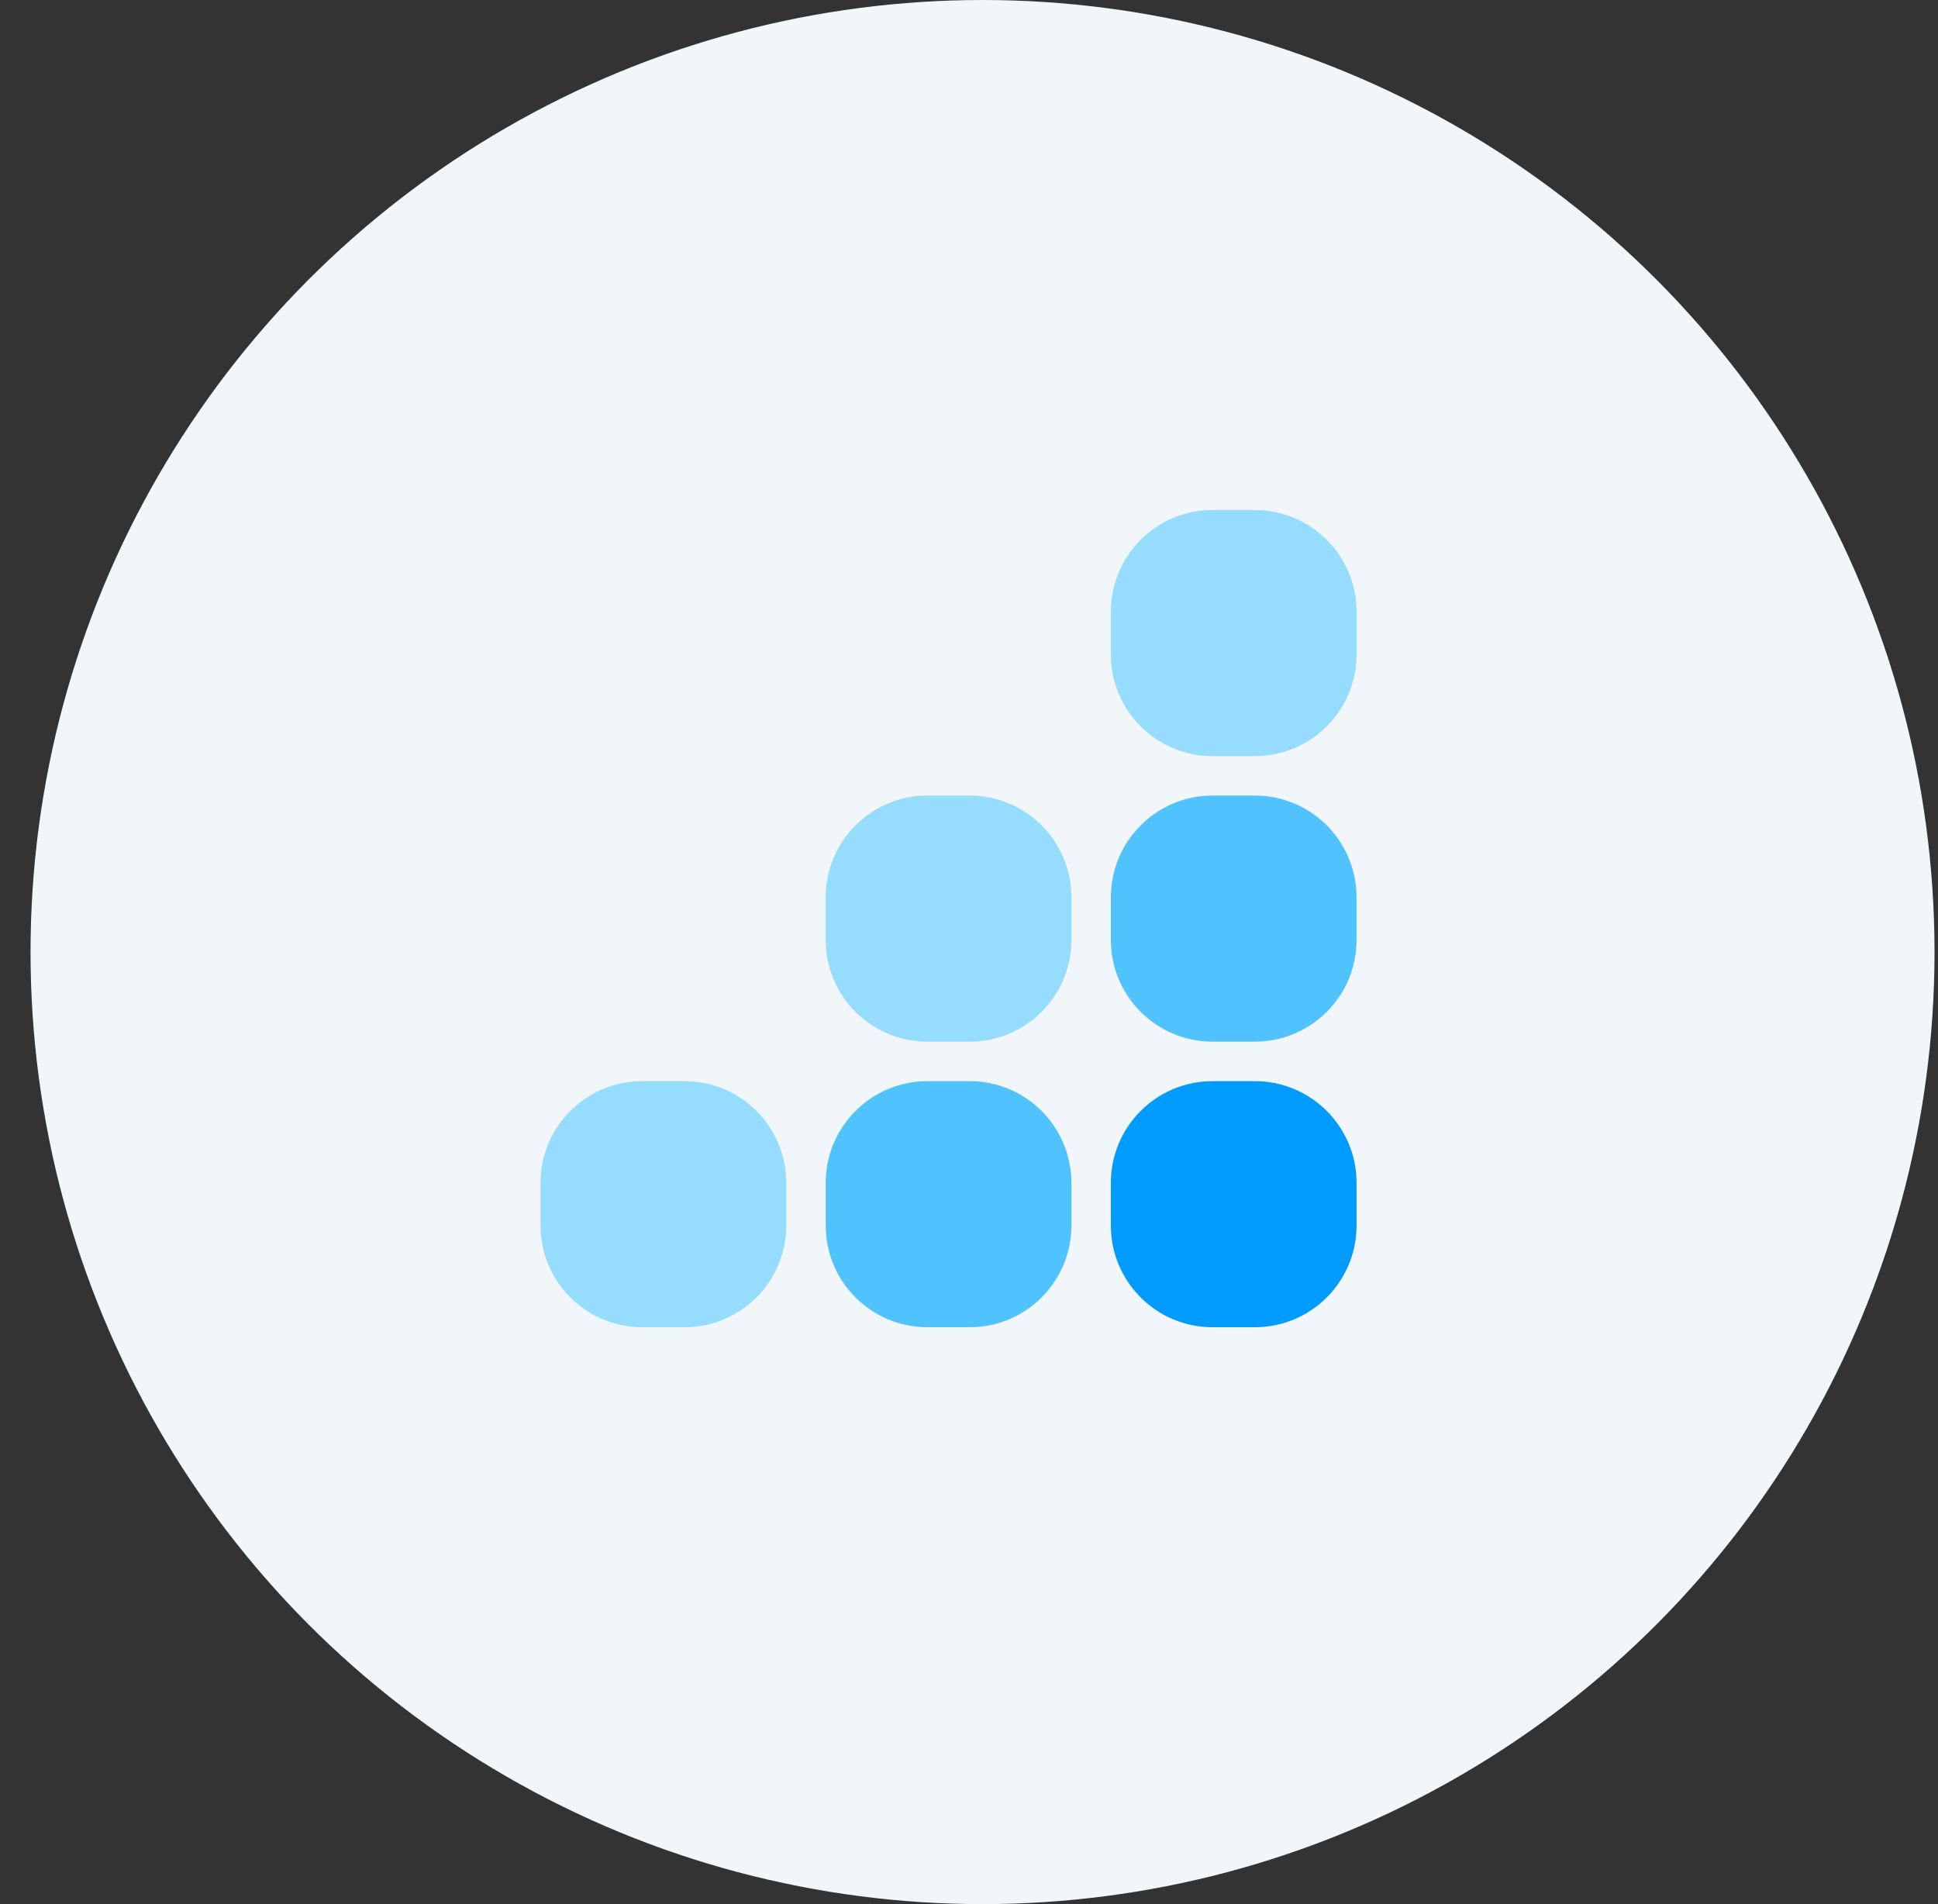
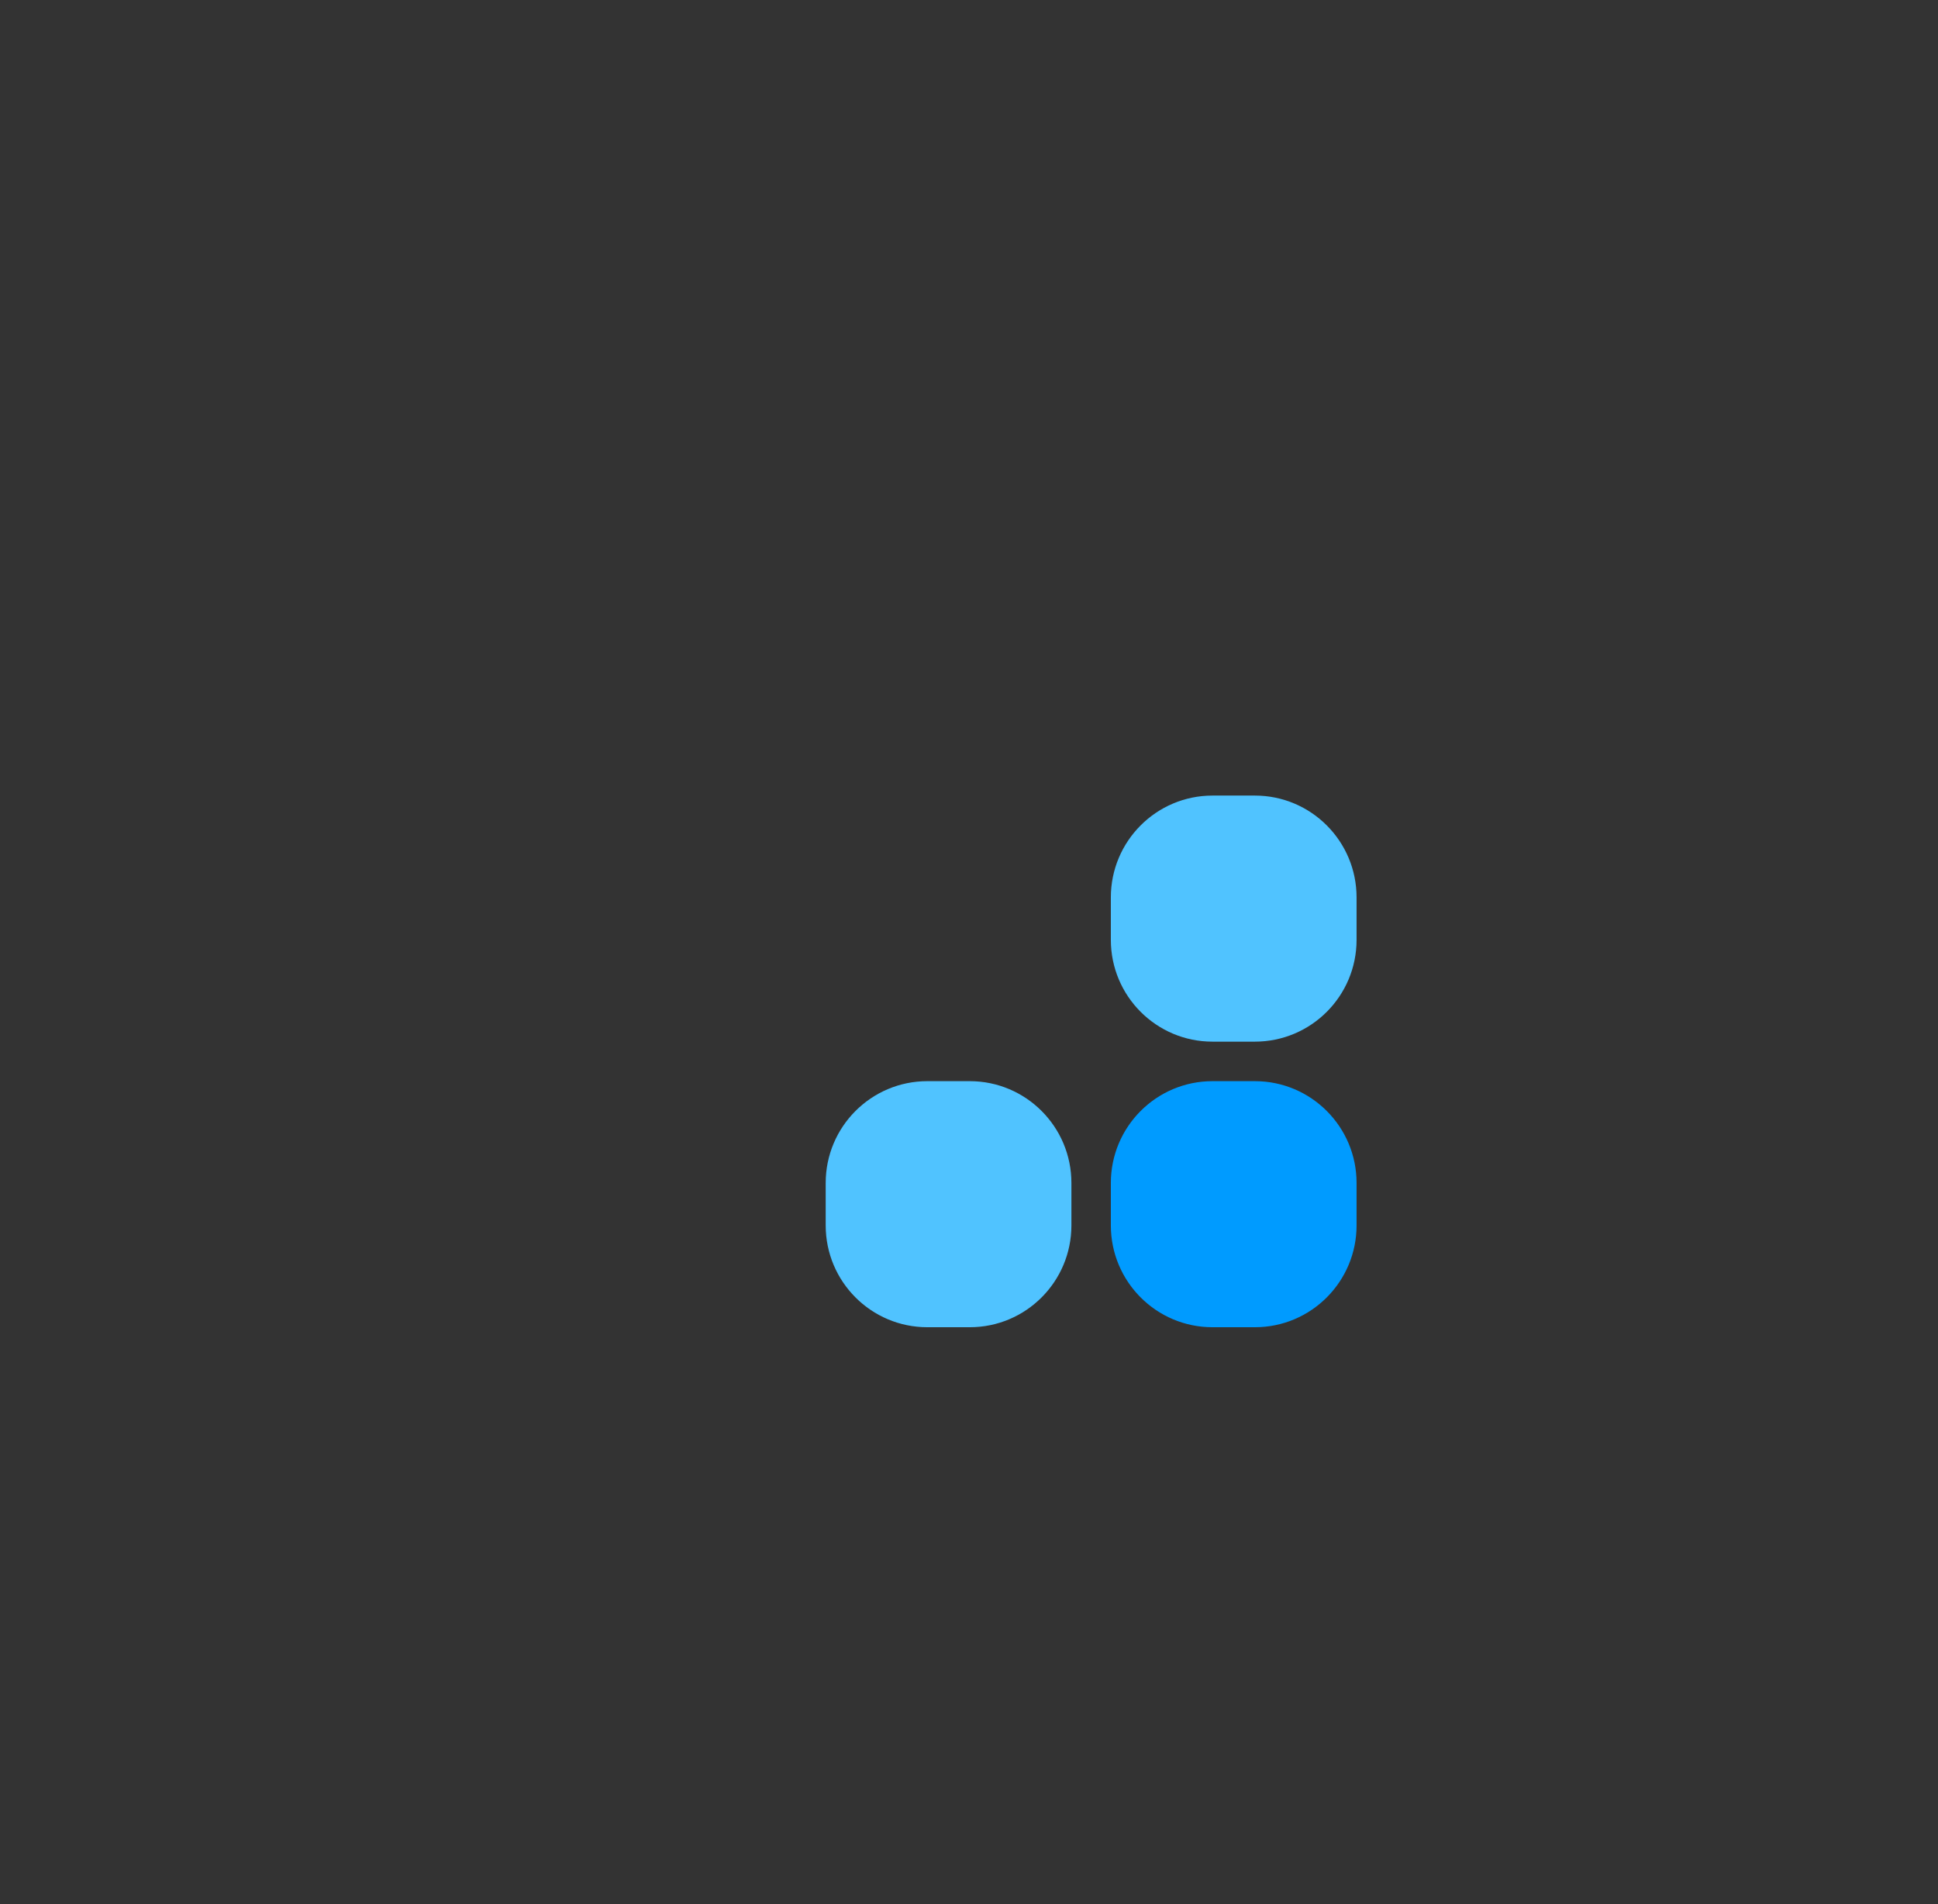
<svg xmlns="http://www.w3.org/2000/svg" width="57" height="56" viewBox="0 0 57 56" fill="none">
  <rect x="0" y="0" width="57" height="56" fill="#333333" stroke="none" />
-   <circle cx="28.898" cy="28" r="28" fill="#F0F6F9" />
-   <path d="M36.908 15H35.662C34.011 15 32.672 16.341 32.672 17.994V19.243C32.672 20.896 34.011 22.237 35.662 22.237H36.908C38.56 22.237 39.899 20.896 39.899 19.243V17.994C39.899 16.341 38.56 15 36.908 15Z" fill="#96DCFF" />
-   <path d="M28.522 23.398H27.275C25.624 23.398 24.285 24.739 24.285 26.393V27.641C24.285 29.295 25.624 30.635 27.275 30.635H28.522C30.173 30.635 31.512 29.295 31.512 27.641V26.393C31.512 24.739 30.173 23.398 28.522 23.398Z" fill="#96DCFF" />
  <path d="M36.908 23.398H35.662C34.011 23.398 32.672 24.739 32.672 26.393V27.641C32.672 29.295 34.011 30.635 35.662 30.635H36.908C38.56 30.635 39.899 29.295 39.899 27.641V26.393C39.899 24.739 38.56 23.398 36.908 23.398Z" fill="#50C3FF" />
-   <path d="M20.135 31.797H18.889C17.237 31.797 15.898 33.138 15.898 34.791V36.039C15.898 37.693 17.237 39.034 18.889 39.034H20.135C21.786 39.034 23.125 37.693 23.125 36.039V34.791C23.125 33.138 21.786 31.797 20.135 31.797Z" fill="#96DCFF" />
  <path d="M28.522 31.797H27.275C25.624 31.797 24.285 33.138 24.285 34.791V36.039C24.285 37.693 25.624 39.034 27.275 39.034H28.522C30.173 39.034 31.512 37.693 31.512 36.039V34.791C31.512 33.138 30.173 31.797 28.522 31.797Z" fill="#50C3FF" />
  <path d="M36.908 31.797H35.662C34.011 31.797 32.672 33.138 32.672 34.791V36.039C32.672 37.693 34.011 39.034 35.662 39.034H36.908C38.56 39.034 39.899 37.693 39.899 36.039V34.791C39.899 33.138 38.56 31.797 36.908 31.797Z" fill="#009BFF" />
</svg>